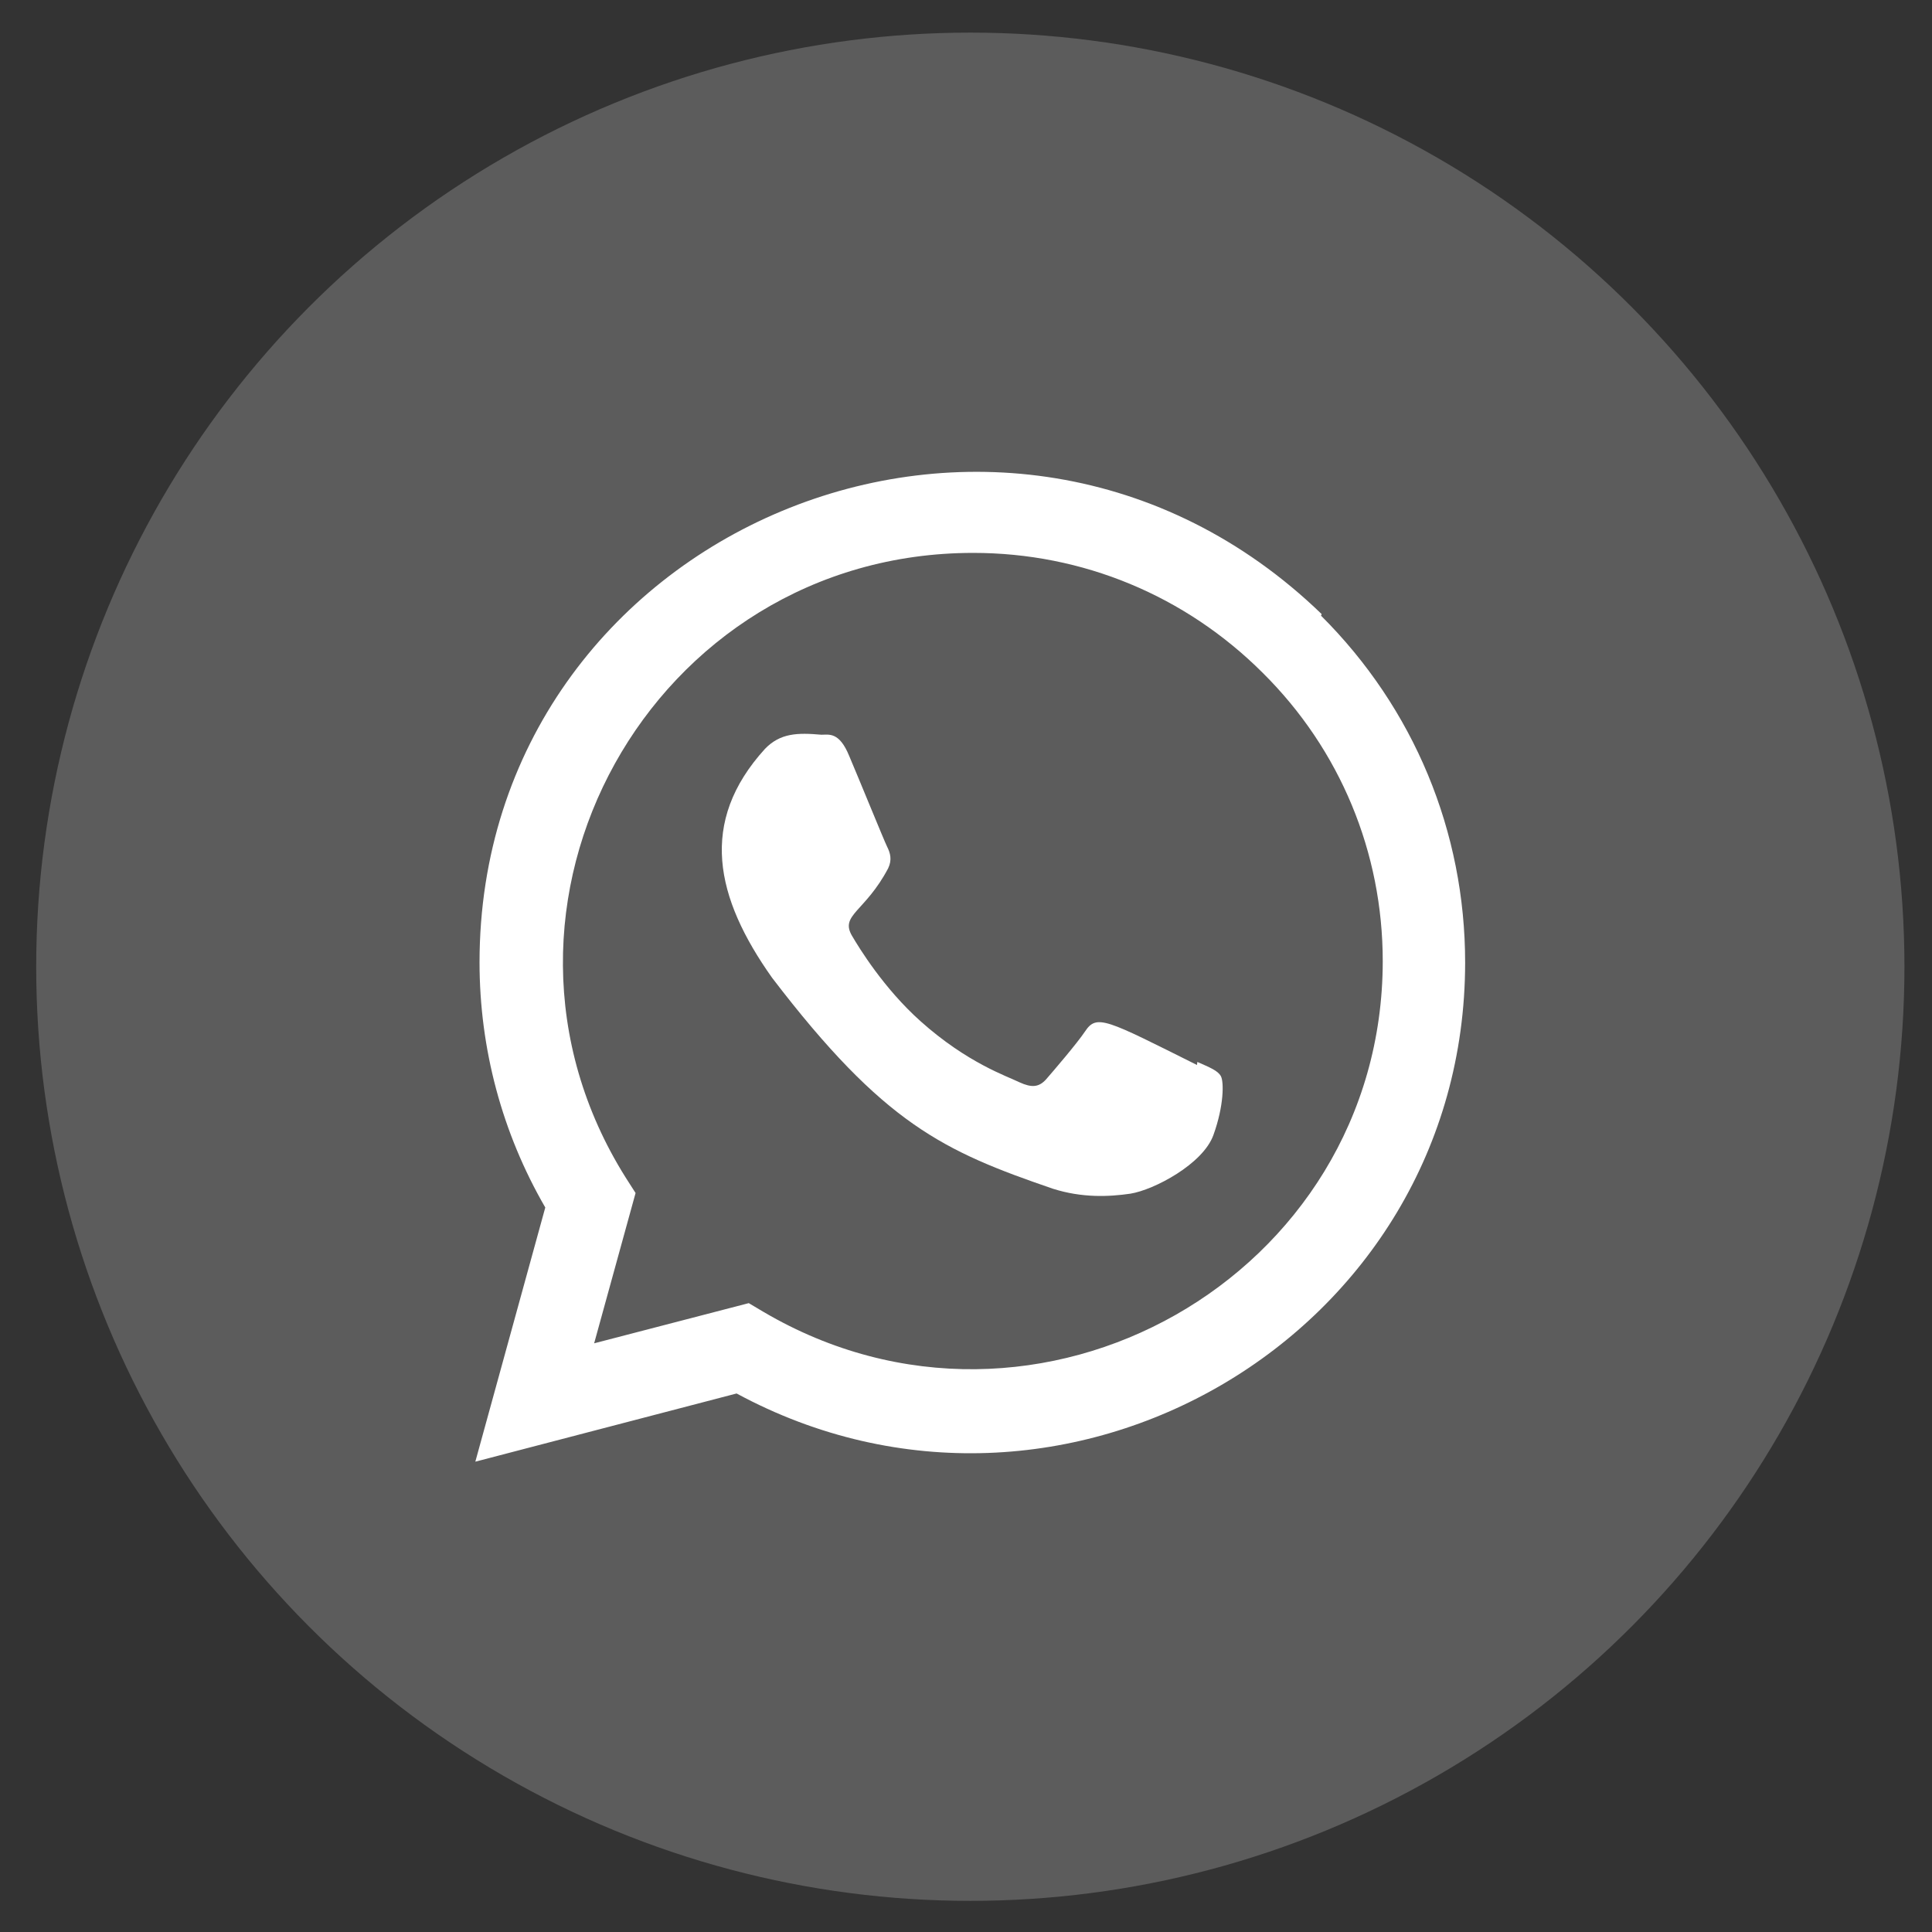
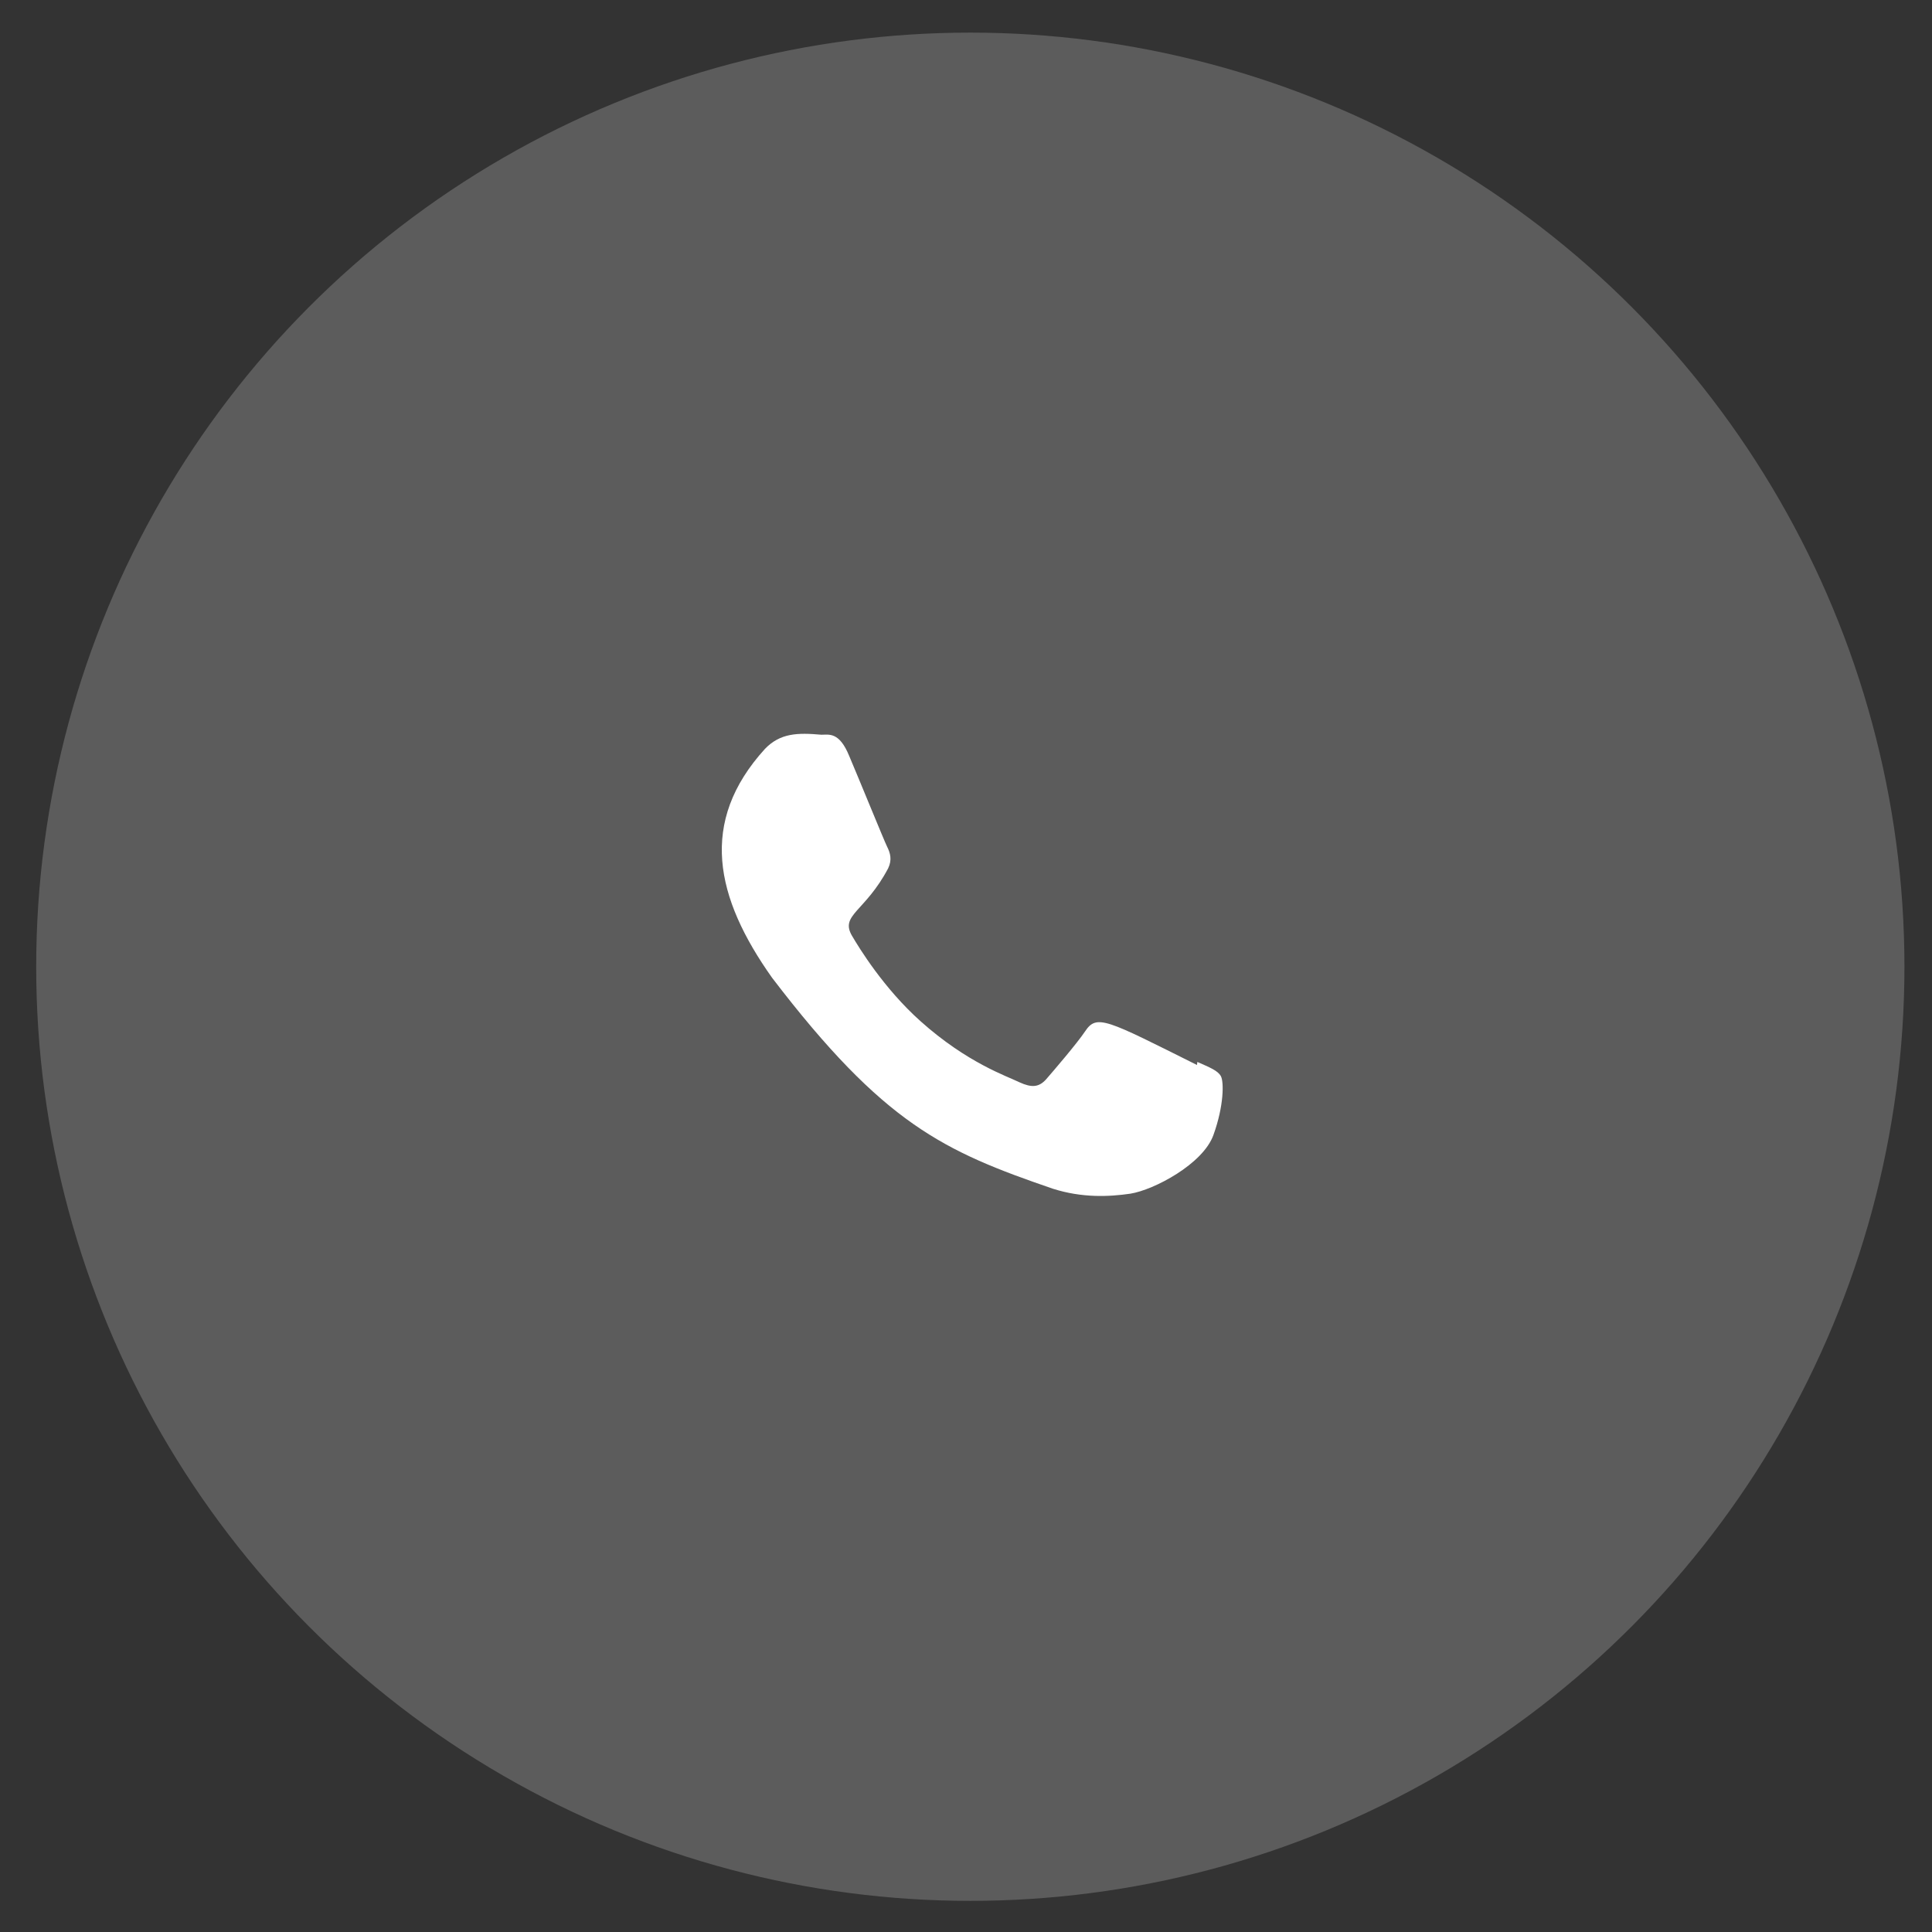
<svg xmlns="http://www.w3.org/2000/svg" width="34" height="34" viewBox="0 0 34 34" fill="none">
  <rect x="0" y="0" width="34" height="34" fill="#333333" stroke="none" />
  <circle cx="17.076" cy="17.013" r="16.439" fill="white" fill-opacity="0.2" />
  <path d="M21.071 18.688L21.065 18.742C19.469 17.946 19.302 17.84 19.096 18.15C18.953 18.364 18.536 18.849 18.411 18.993C18.284 19.135 18.157 19.145 17.942 19.047C17.724 18.939 17.025 18.71 16.198 17.97C15.553 17.393 15.121 16.685 14.993 16.467C14.78 16.1 15.225 16.048 15.63 15.281C15.703 15.129 15.666 15.009 15.612 14.901C15.558 14.792 15.124 13.725 14.943 13.3C14.769 12.876 14.589 12.93 14.455 12.93C14.037 12.893 13.732 12.899 13.462 13.179C12.291 14.467 12.586 15.795 13.588 17.208C15.558 19.786 16.608 20.26 18.527 20.919C19.045 21.084 19.517 21.061 19.891 21.007C20.308 20.941 21.174 20.484 21.355 19.972C21.54 19.46 21.54 19.036 21.485 18.938C21.431 18.84 21.289 18.785 21.071 18.688Z" fill="white" />
-   <path d="M23.259 10.807C17.678 5.412 8.442 9.325 8.439 16.935C8.439 18.457 8.837 19.94 9.596 21.25L8.365 25.723L12.963 24.523C18.701 27.623 25.781 23.507 25.784 16.94C25.784 14.635 24.884 12.465 23.248 10.835L23.259 10.807ZM24.334 16.916C24.33 22.456 18.248 25.916 13.438 23.088L13.177 22.933L10.456 23.64L11.185 20.995L11.011 20.723C8.018 15.958 11.457 9.73 17.127 9.73C19.053 9.73 20.861 10.482 22.223 11.842C23.584 13.192 24.334 15 24.334 16.916Z" fill="white" />
</svg>